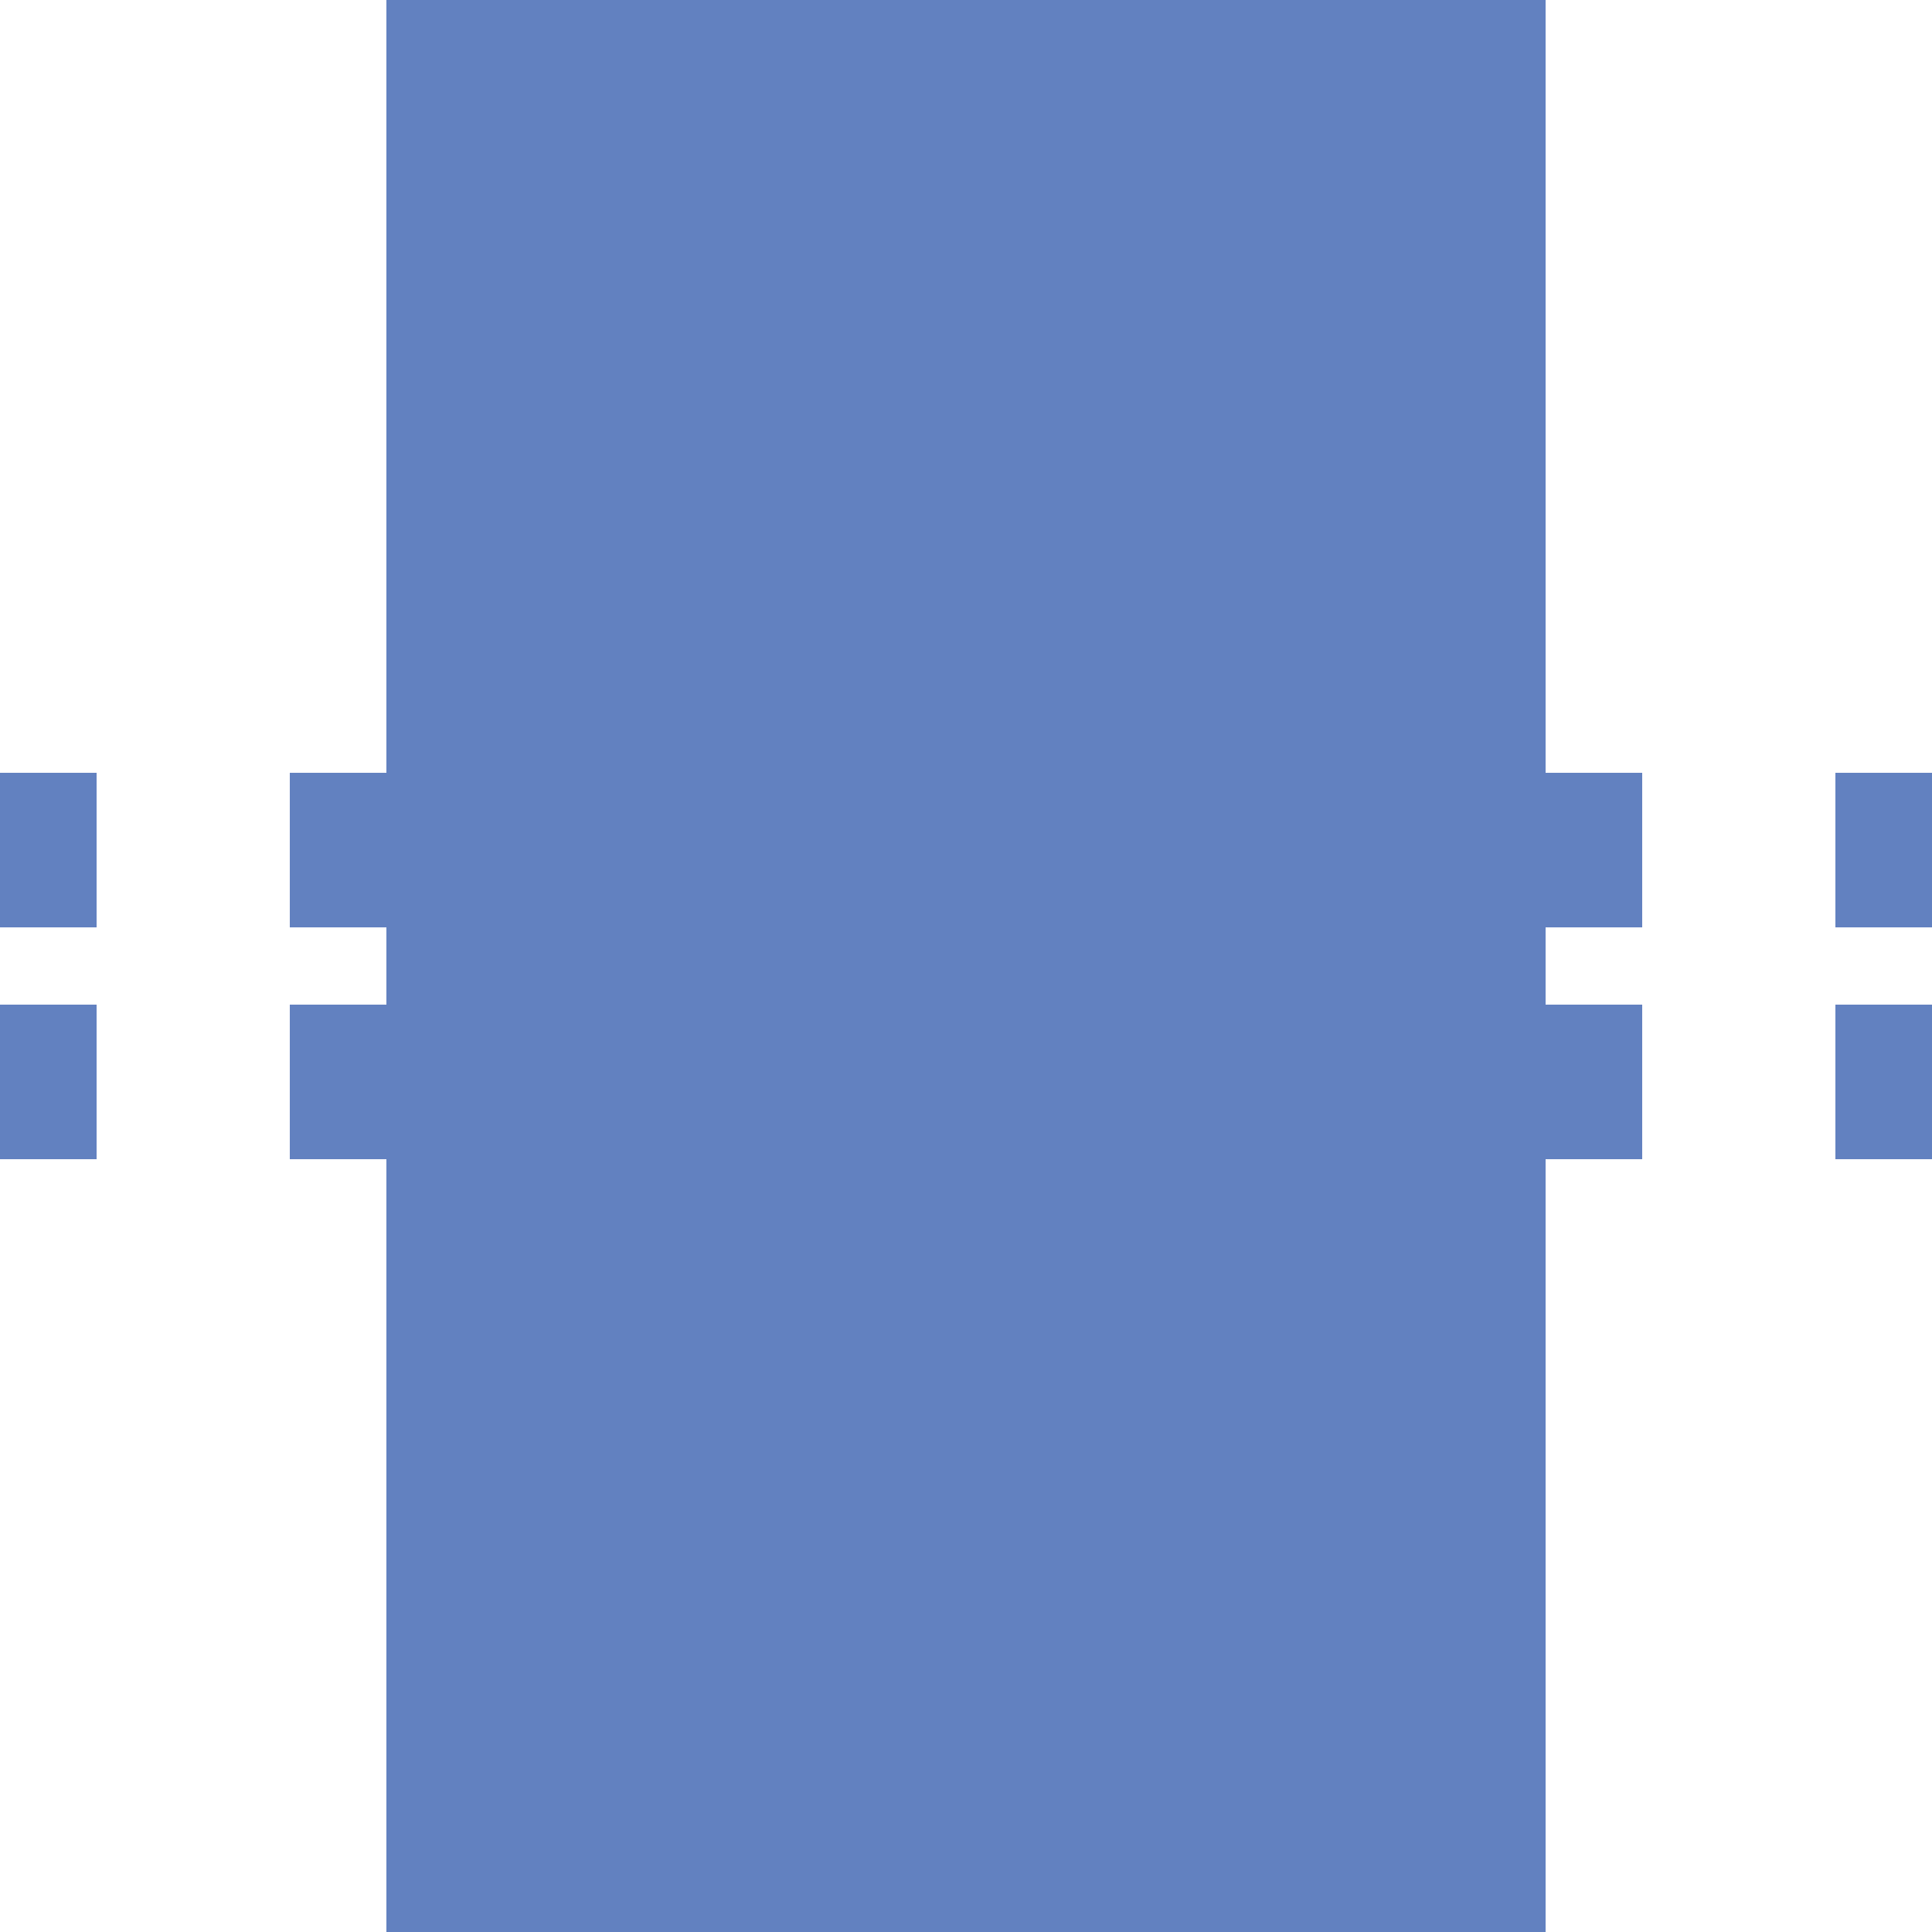
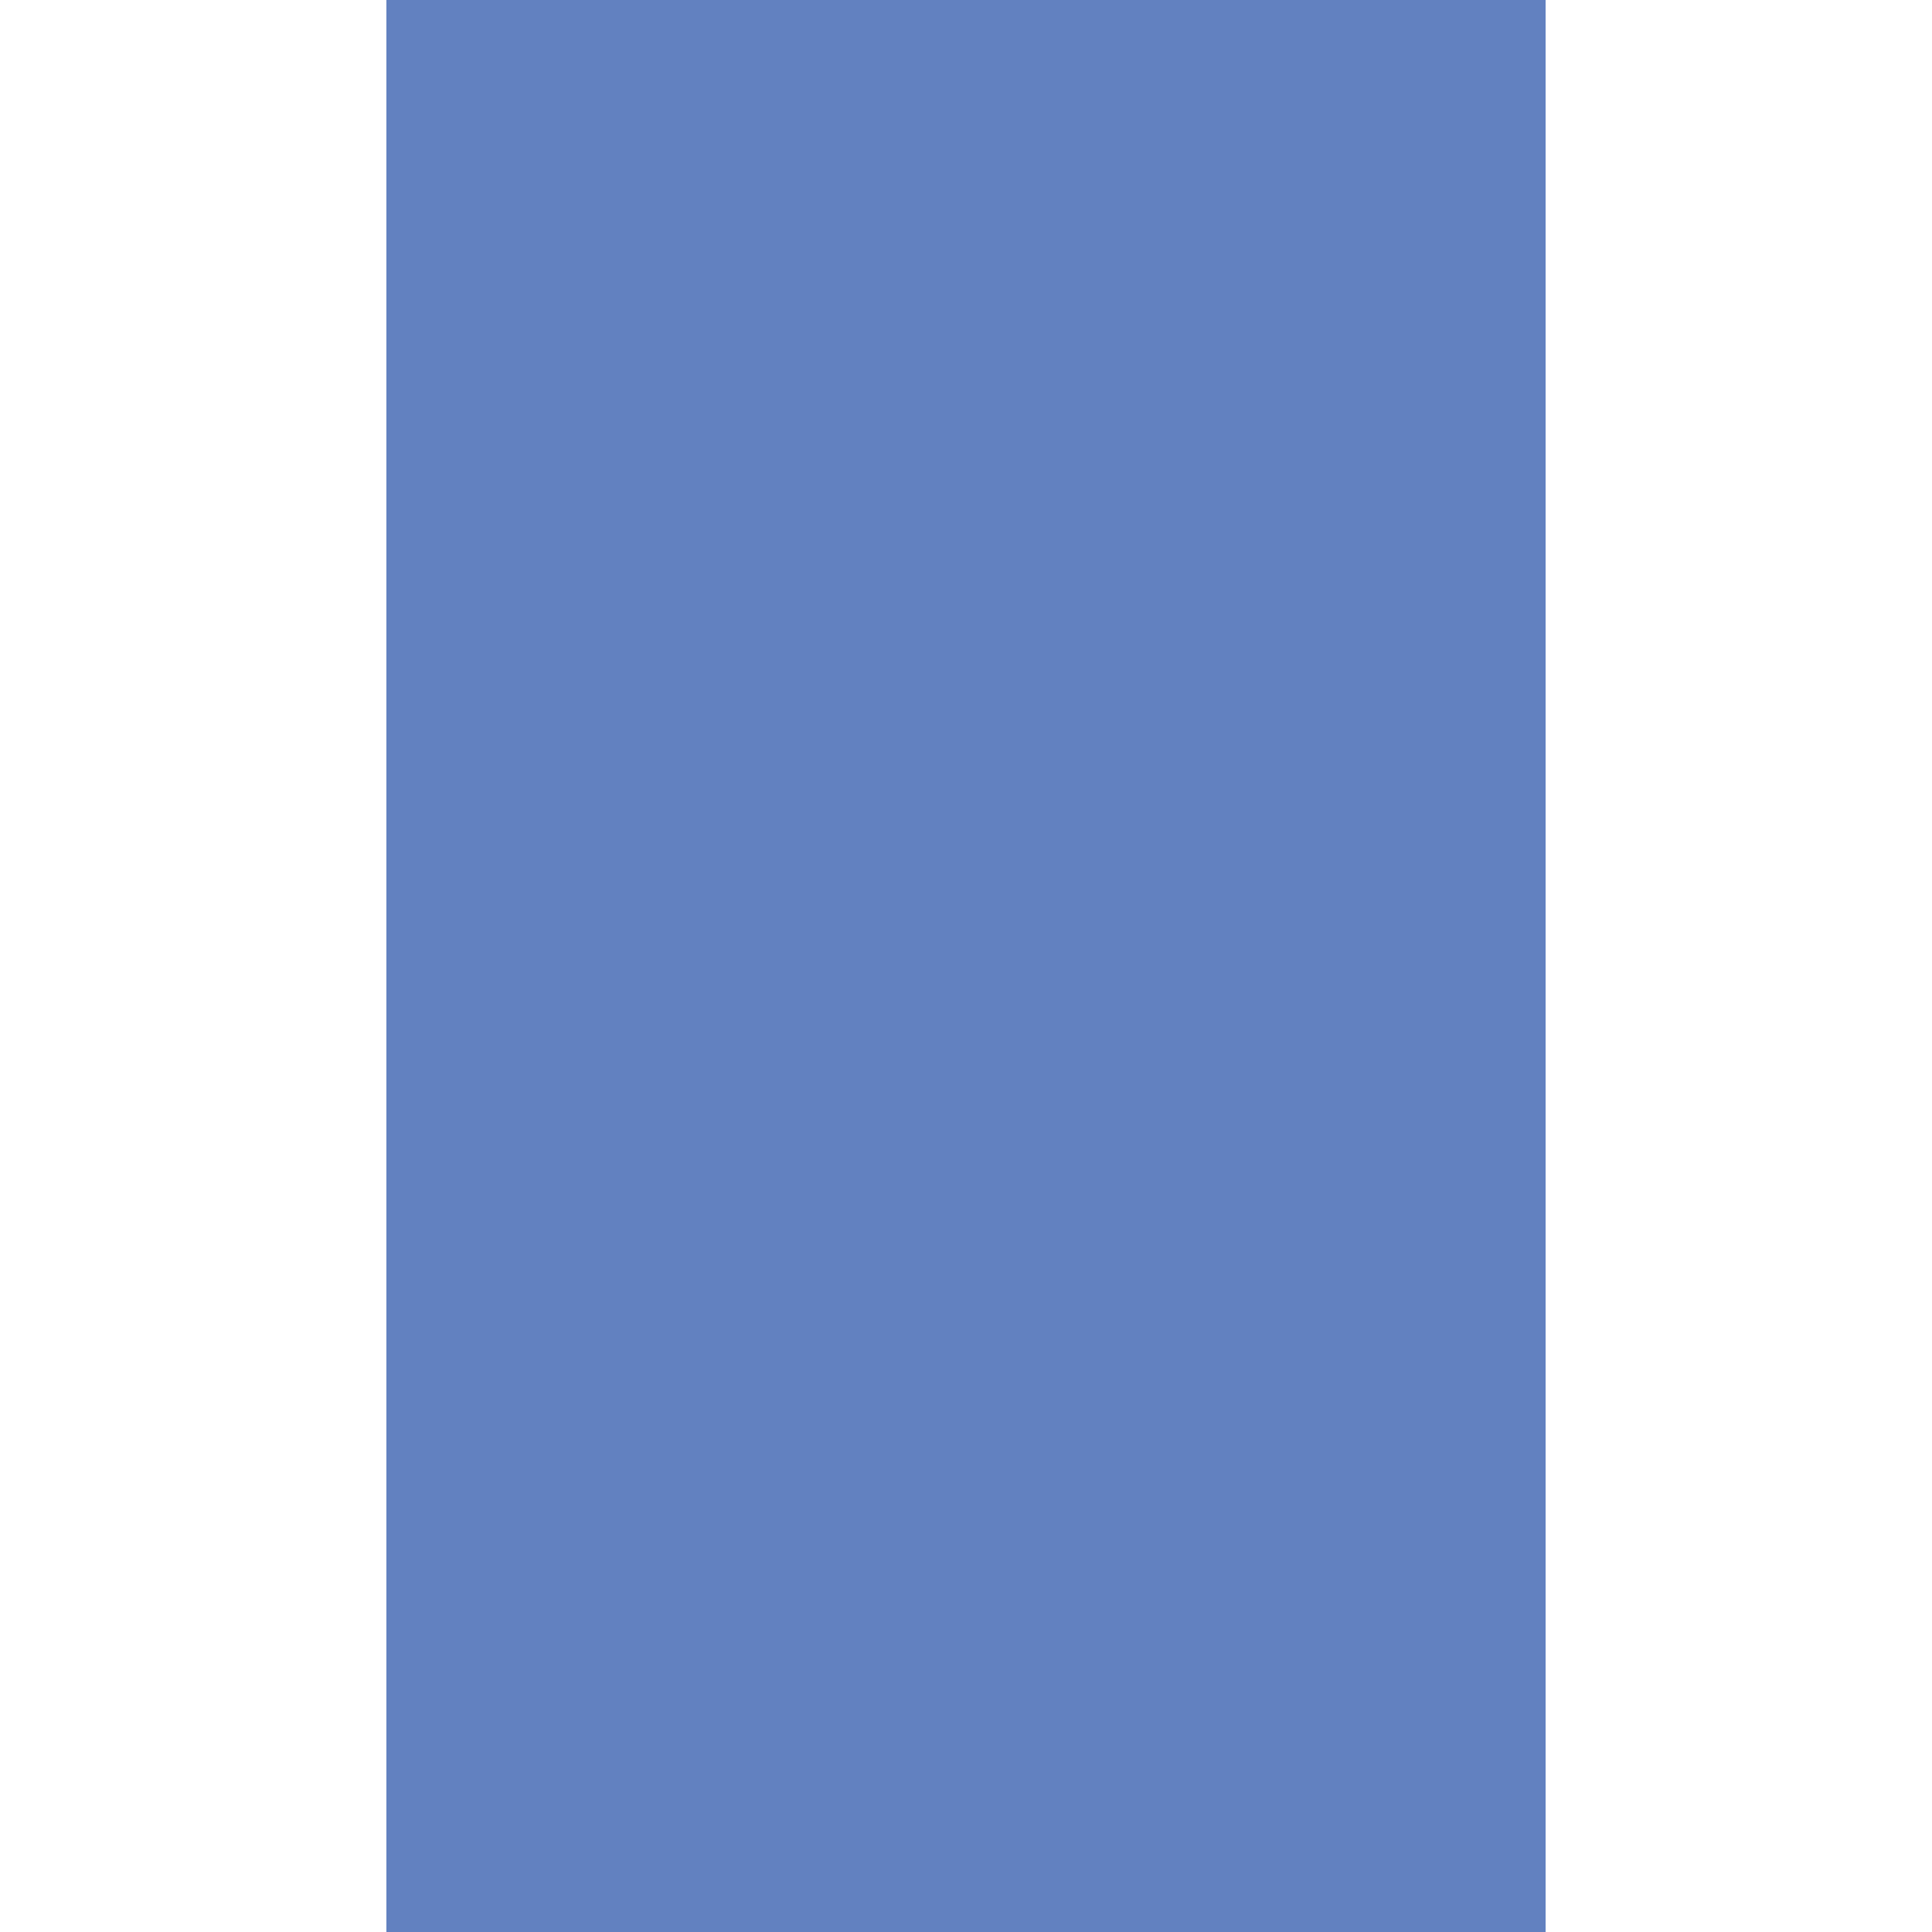
<svg xmlns="http://www.w3.org/2000/svg" width="500" height="500">
  <title>uextBHF-Mq</title>
-   <path stroke="#6281c0" d="M 0,220 L 500,220 M 0,280 L 500,280" stroke-width="40" stroke-dasharray="50" stroke-dashoffset="25" />
  <path fill="#6281c0" d="M 100,0 V 500 H 400 V 0 Z" stroke="none" />
</svg>